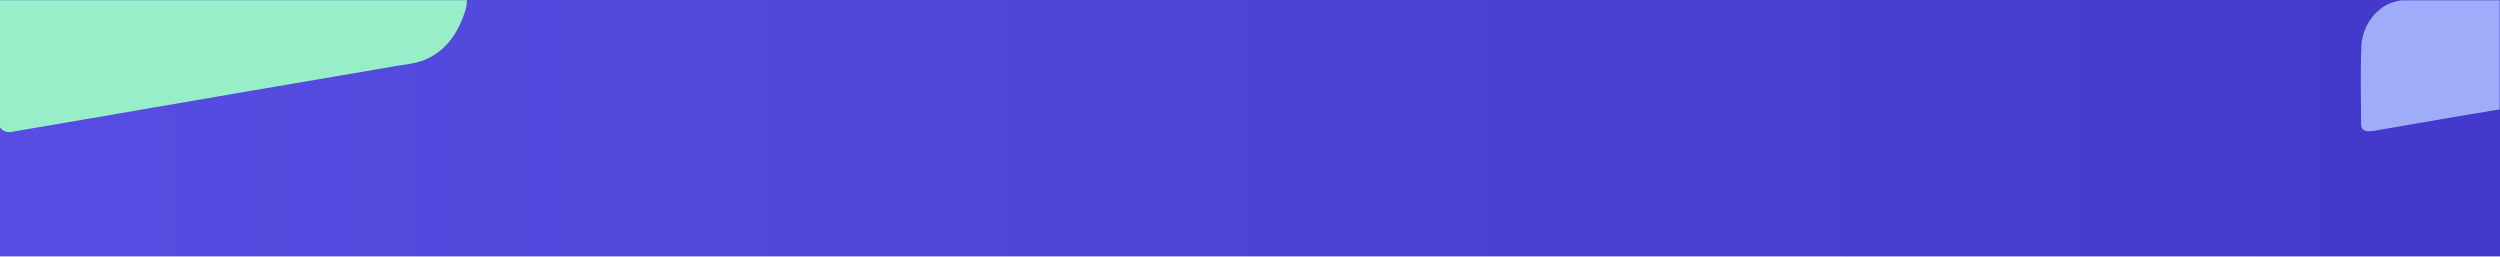
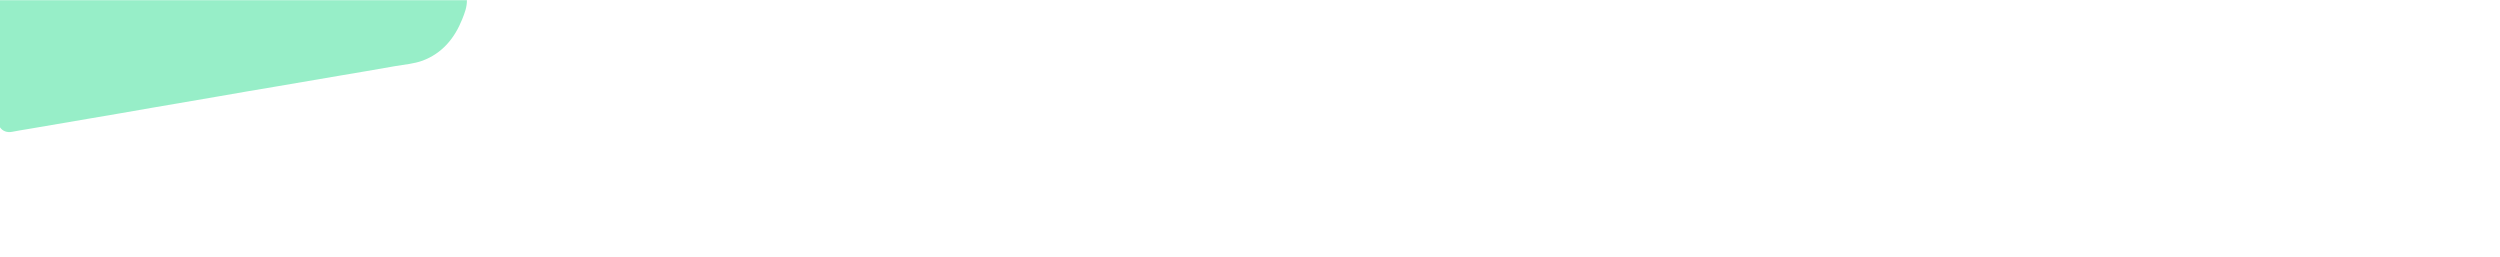
<svg xmlns="http://www.w3.org/2000/svg" version="1.1" id="Layer_1" x="0px" y="0px" viewBox="0 0 1445.2 148.3" style="enable-background:new 0 0 1445.2 148.3;" xml:space="preserve">
  <style type="text/css">
	.st0{fill:url(#SVGID_1_);}
	.st1{fill:#97EEC8;}
	.st2{fill:#9EACF9;}
</style>
  <linearGradient id="SVGID_1_" gradientUnits="userSpaceOnUse" x1="1.566345e-05" y1="74.15" x2="1445.164" y2="74.15">
    <stop offset="0" style="stop-color:#584DE2" />
    <stop offset="1" style="stop-color:#4338C9" />
  </linearGradient>
-   <rect x="0" y="0" class="st0" width="1445.2" height="148.2" />
  <path class="st1" d="M0,73.6c1.4,2.1,4,3.2,7,2.6c3.1-0.6,6.1-1.1,9.2-1.6c12.1-2.1,24.2-4.1,36.3-6.2c11.8-2,23.6-4,35.4-6.1  c12.8-2.2,25.7-4.4,38.5-6.6c10.9-1.9,21.8-3.8,32.7-5.6c12.1-2.1,24.2-4.1,36.3-6.2c11.1-1.9,22.1-3.7,33.2-5.7  c5.2-0.9,10.6-1.3,15.6-3.1c11.5-4.3,18.6-13,23-24c1.4-3.5,2.8-7.1,2.7-11H0V73.6z" />
-   <path class="st2" d="M1385.5,0.7c-11.6,2.4-19.8,14.2-20.4,25.4c-0.7,15.3-0.2,30.6-0.2,45.8c0,2.5,1.6,4,4.2,4  c1.2,0,2.3-0.1,3.5-0.3c8.5-1.5,17-2.9,25.4-4.4c15.3-2.6,30.7-5.3,46-7.8c0.4-0.1,0.7-0.1,1-0.2v-63h-56.9  C1387.4,0.3,1386.4,0.5,1385.5,0.7z" />
</svg>